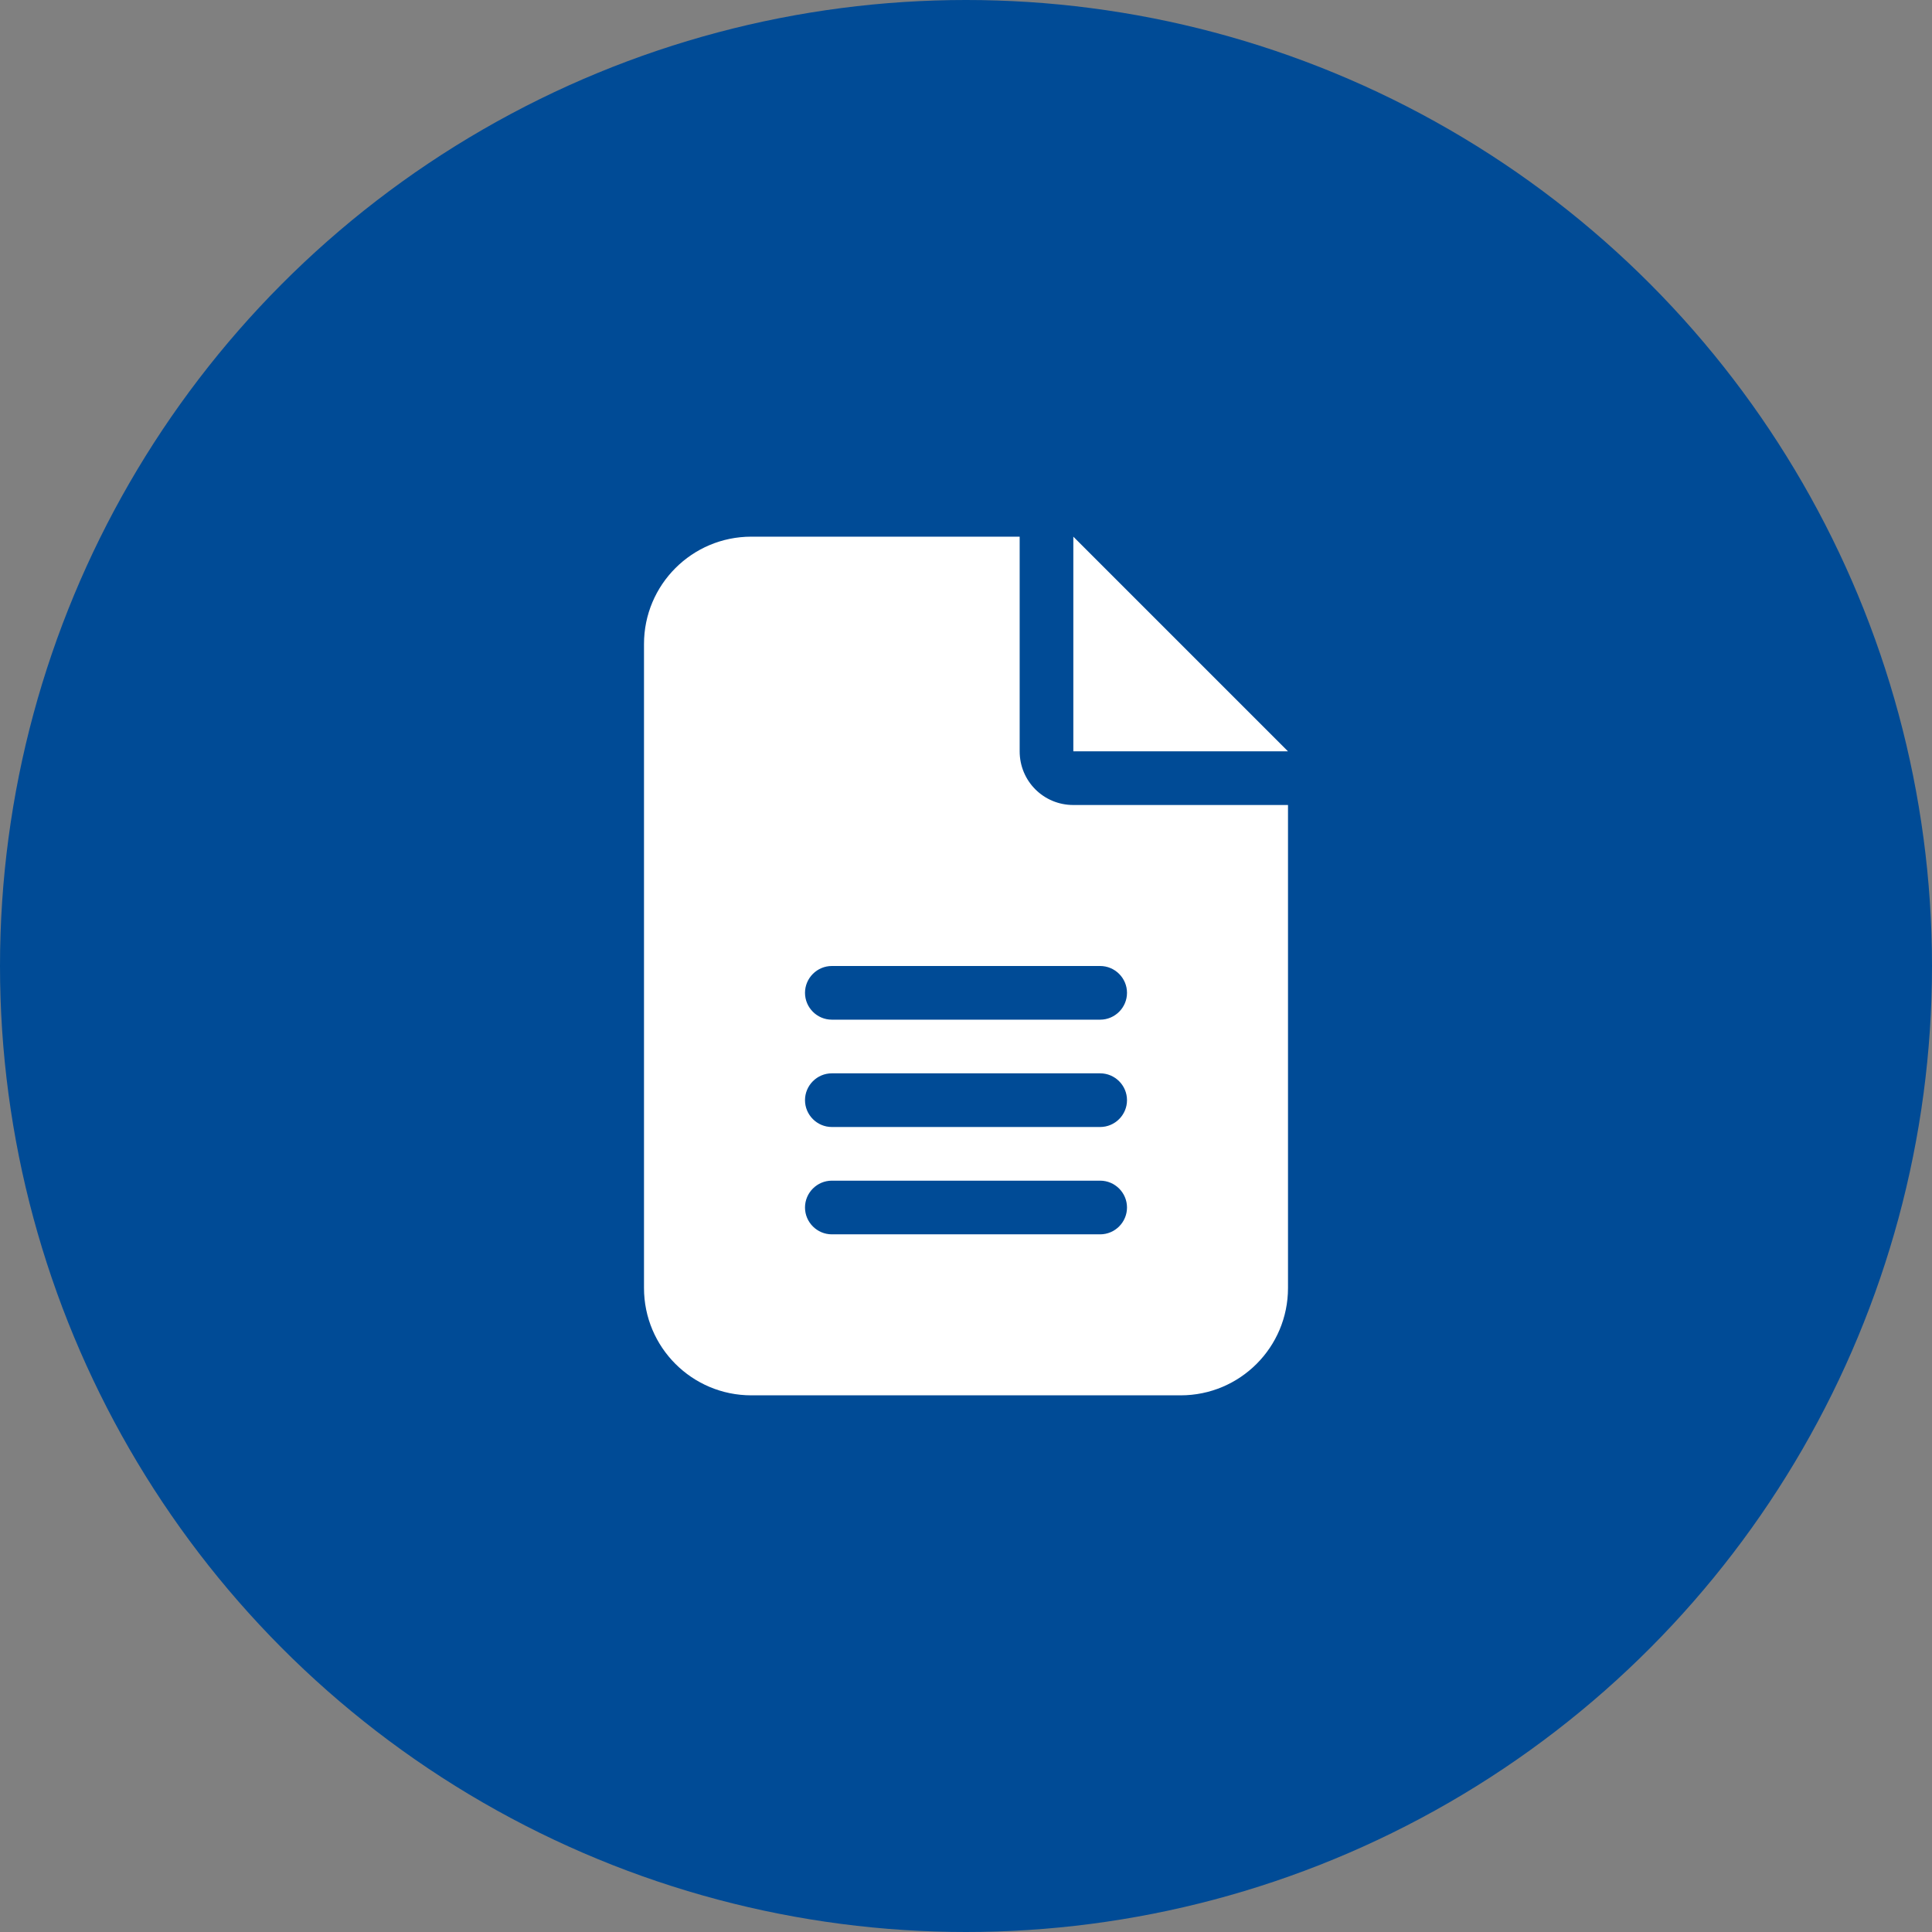
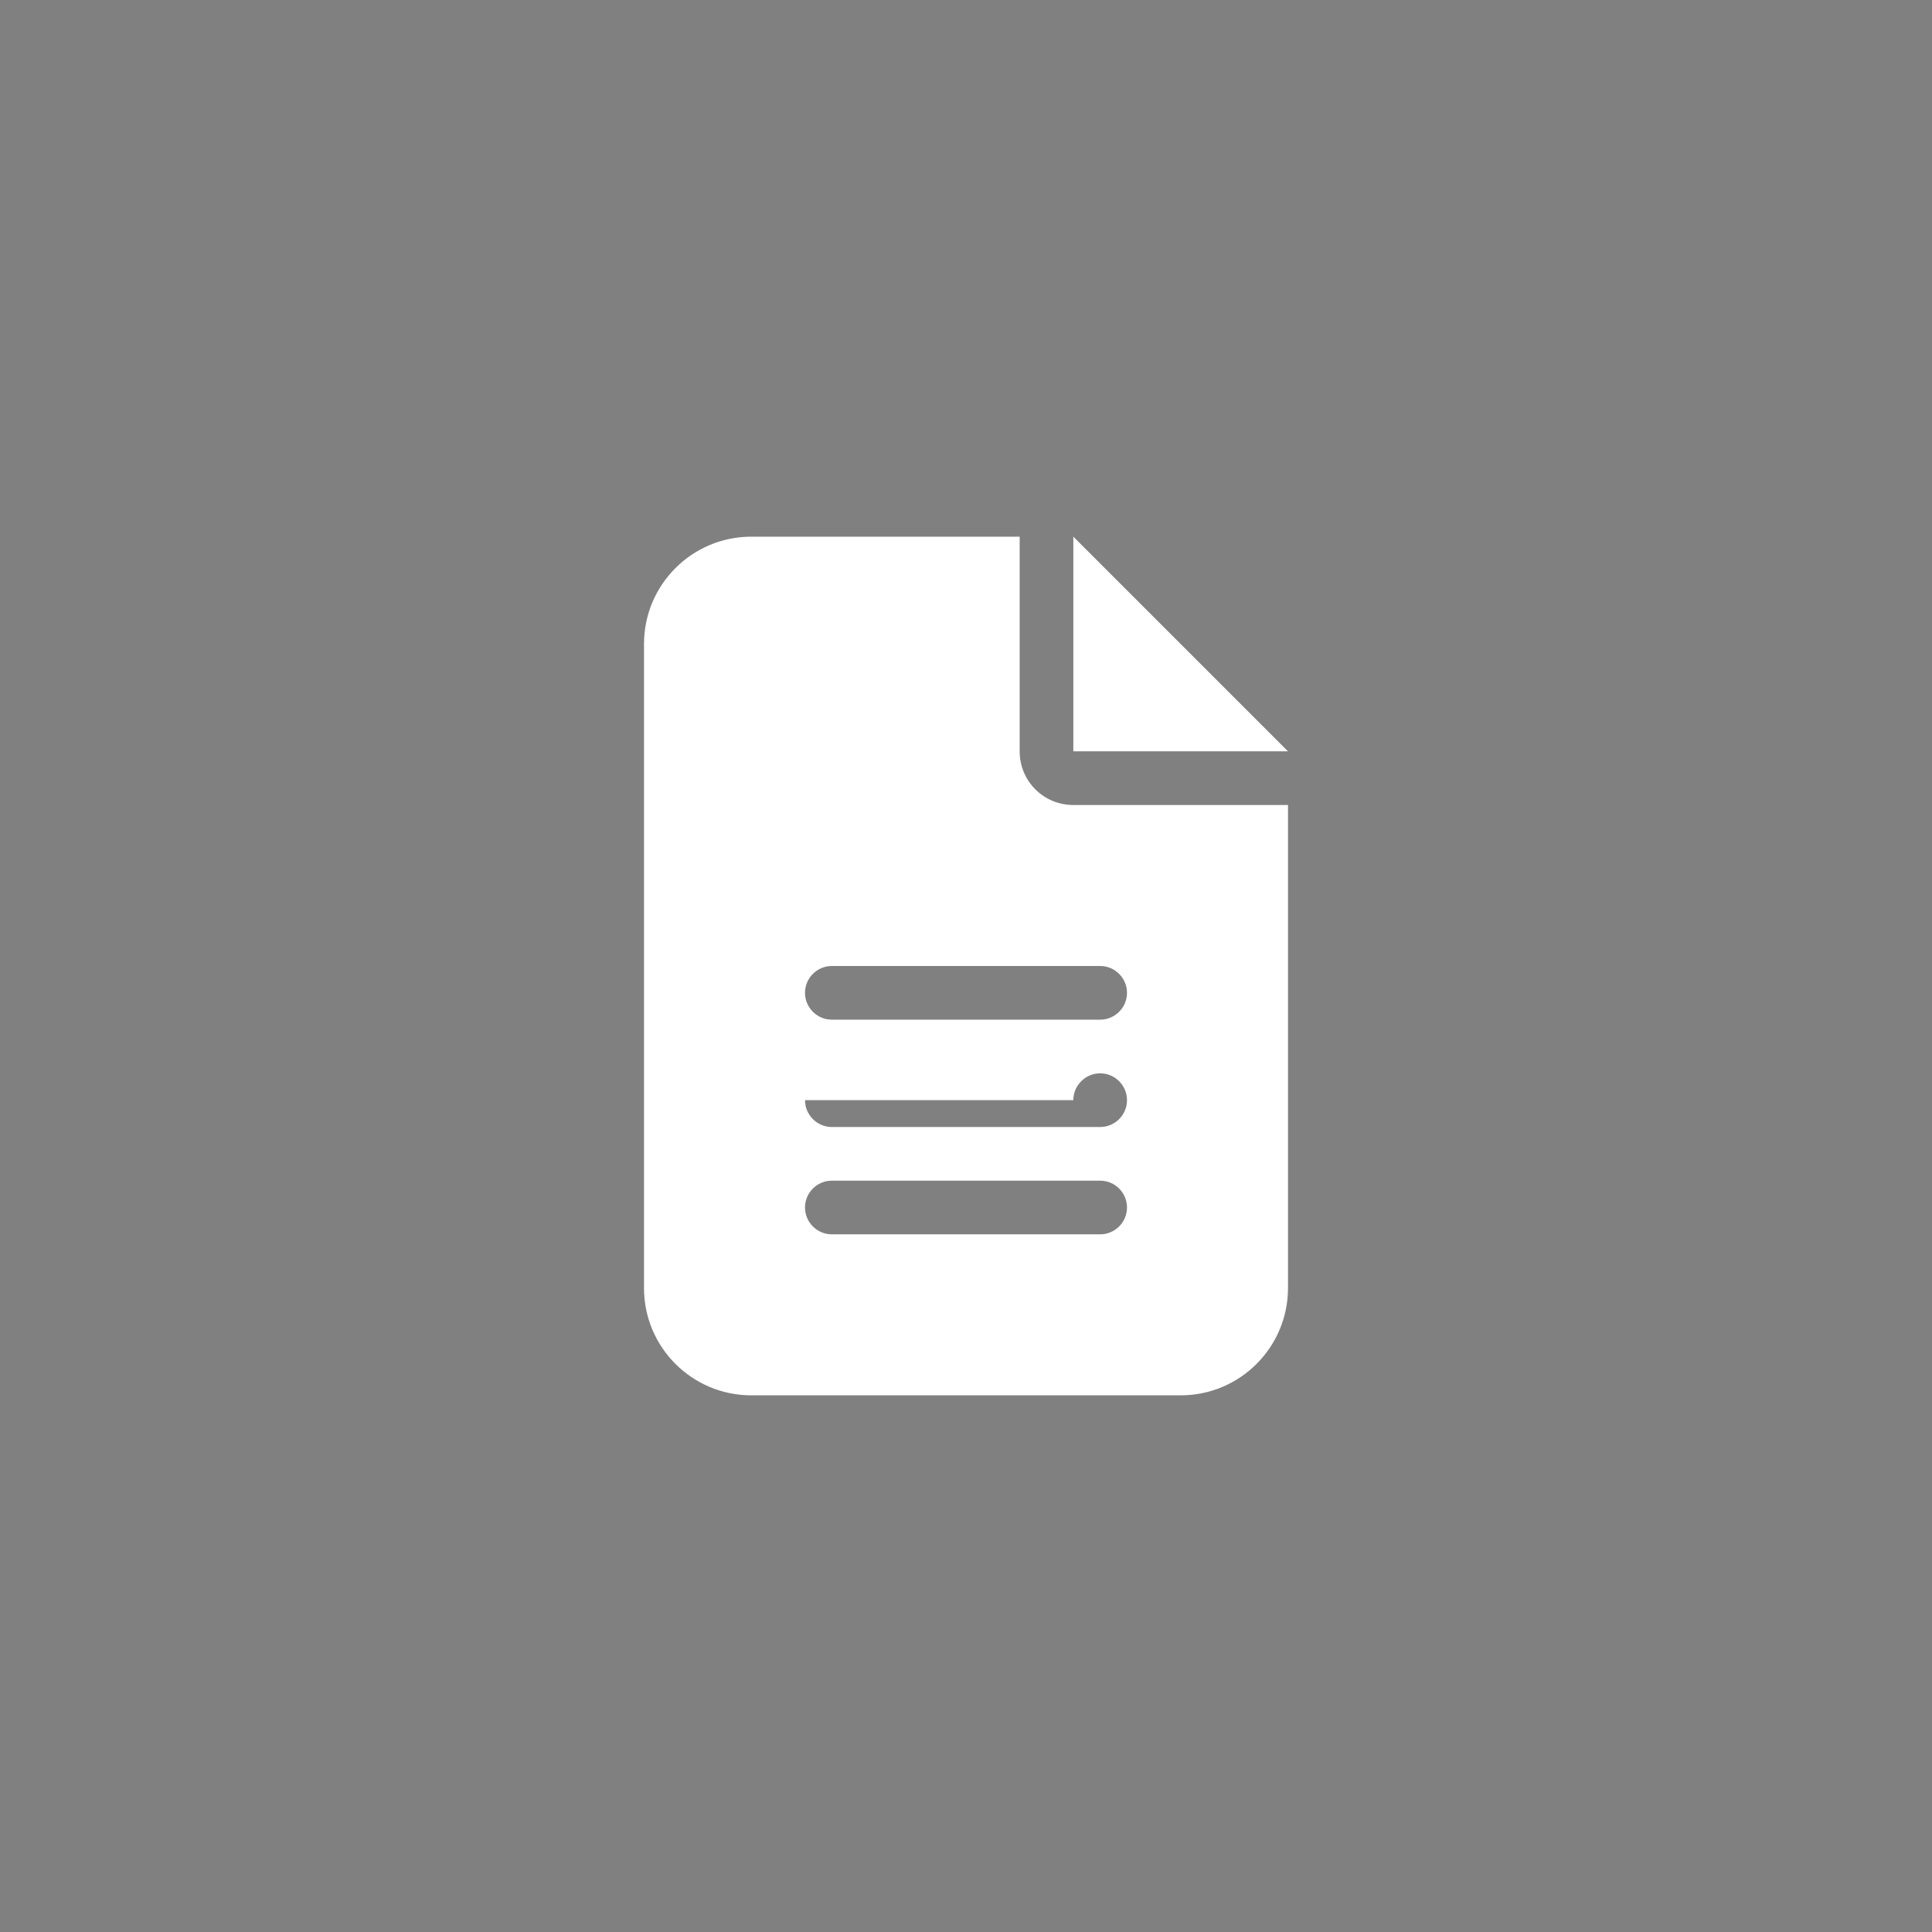
<svg xmlns="http://www.w3.org/2000/svg" id="a" width="72" height="72" viewBox="0 0 72 72">
  <rect x="0" y="0" width="72" height="72" fill="#808080" stroke="none" />
-   <circle cx="36" cy="36" r="36" fill="#004b96" stroke-width="0" />
-   <path d="M38,20v8c0,1.11.89,2,2,2h8v18c0,2.21-1.79,4-4,4h-16c-2.21,0-4-1.79-4-4v-24c0-2.21,1.79-4,4-4h10ZM30,37c0,.55.45,1,1,1h10c.55,0,1-.45,1-1s-.45-1-1-1h-10c-.55,0-1,.45-1,1ZM30,41c0,.55.45,1,1,1h10c.55,0,1-.45,1-1s-.45-1-1-1h-10c-.55,0-1,.45-1,1ZM30,45c0,.55.45,1,1,1h10c.55,0,1-.45,1-1s-.45-1-1-1h-10c-.55,0-1,.45-1,1ZM48,28h-8v-8l8,8Z" fill="#fff" stroke-width="0" />
+   <path d="M38,20v8c0,1.11.89,2,2,2h8v18c0,2.21-1.79,4-4,4h-16c-2.21,0-4-1.79-4-4v-24c0-2.21,1.79-4,4-4h10ZM30,37c0,.55.45,1,1,1h10c.55,0,1-.45,1-1s-.45-1-1-1h-10c-.55,0-1,.45-1,1ZM30,41c0,.55.45,1,1,1h10c.55,0,1-.45,1-1s-.45-1-1-1c-.55,0-1,.45-1,1ZM30,45c0,.55.45,1,1,1h10c.55,0,1-.45,1-1s-.45-1-1-1h-10c-.55,0-1,.45-1,1ZM48,28h-8v-8l8,8Z" fill="#fff" stroke-width="0" />
</svg>